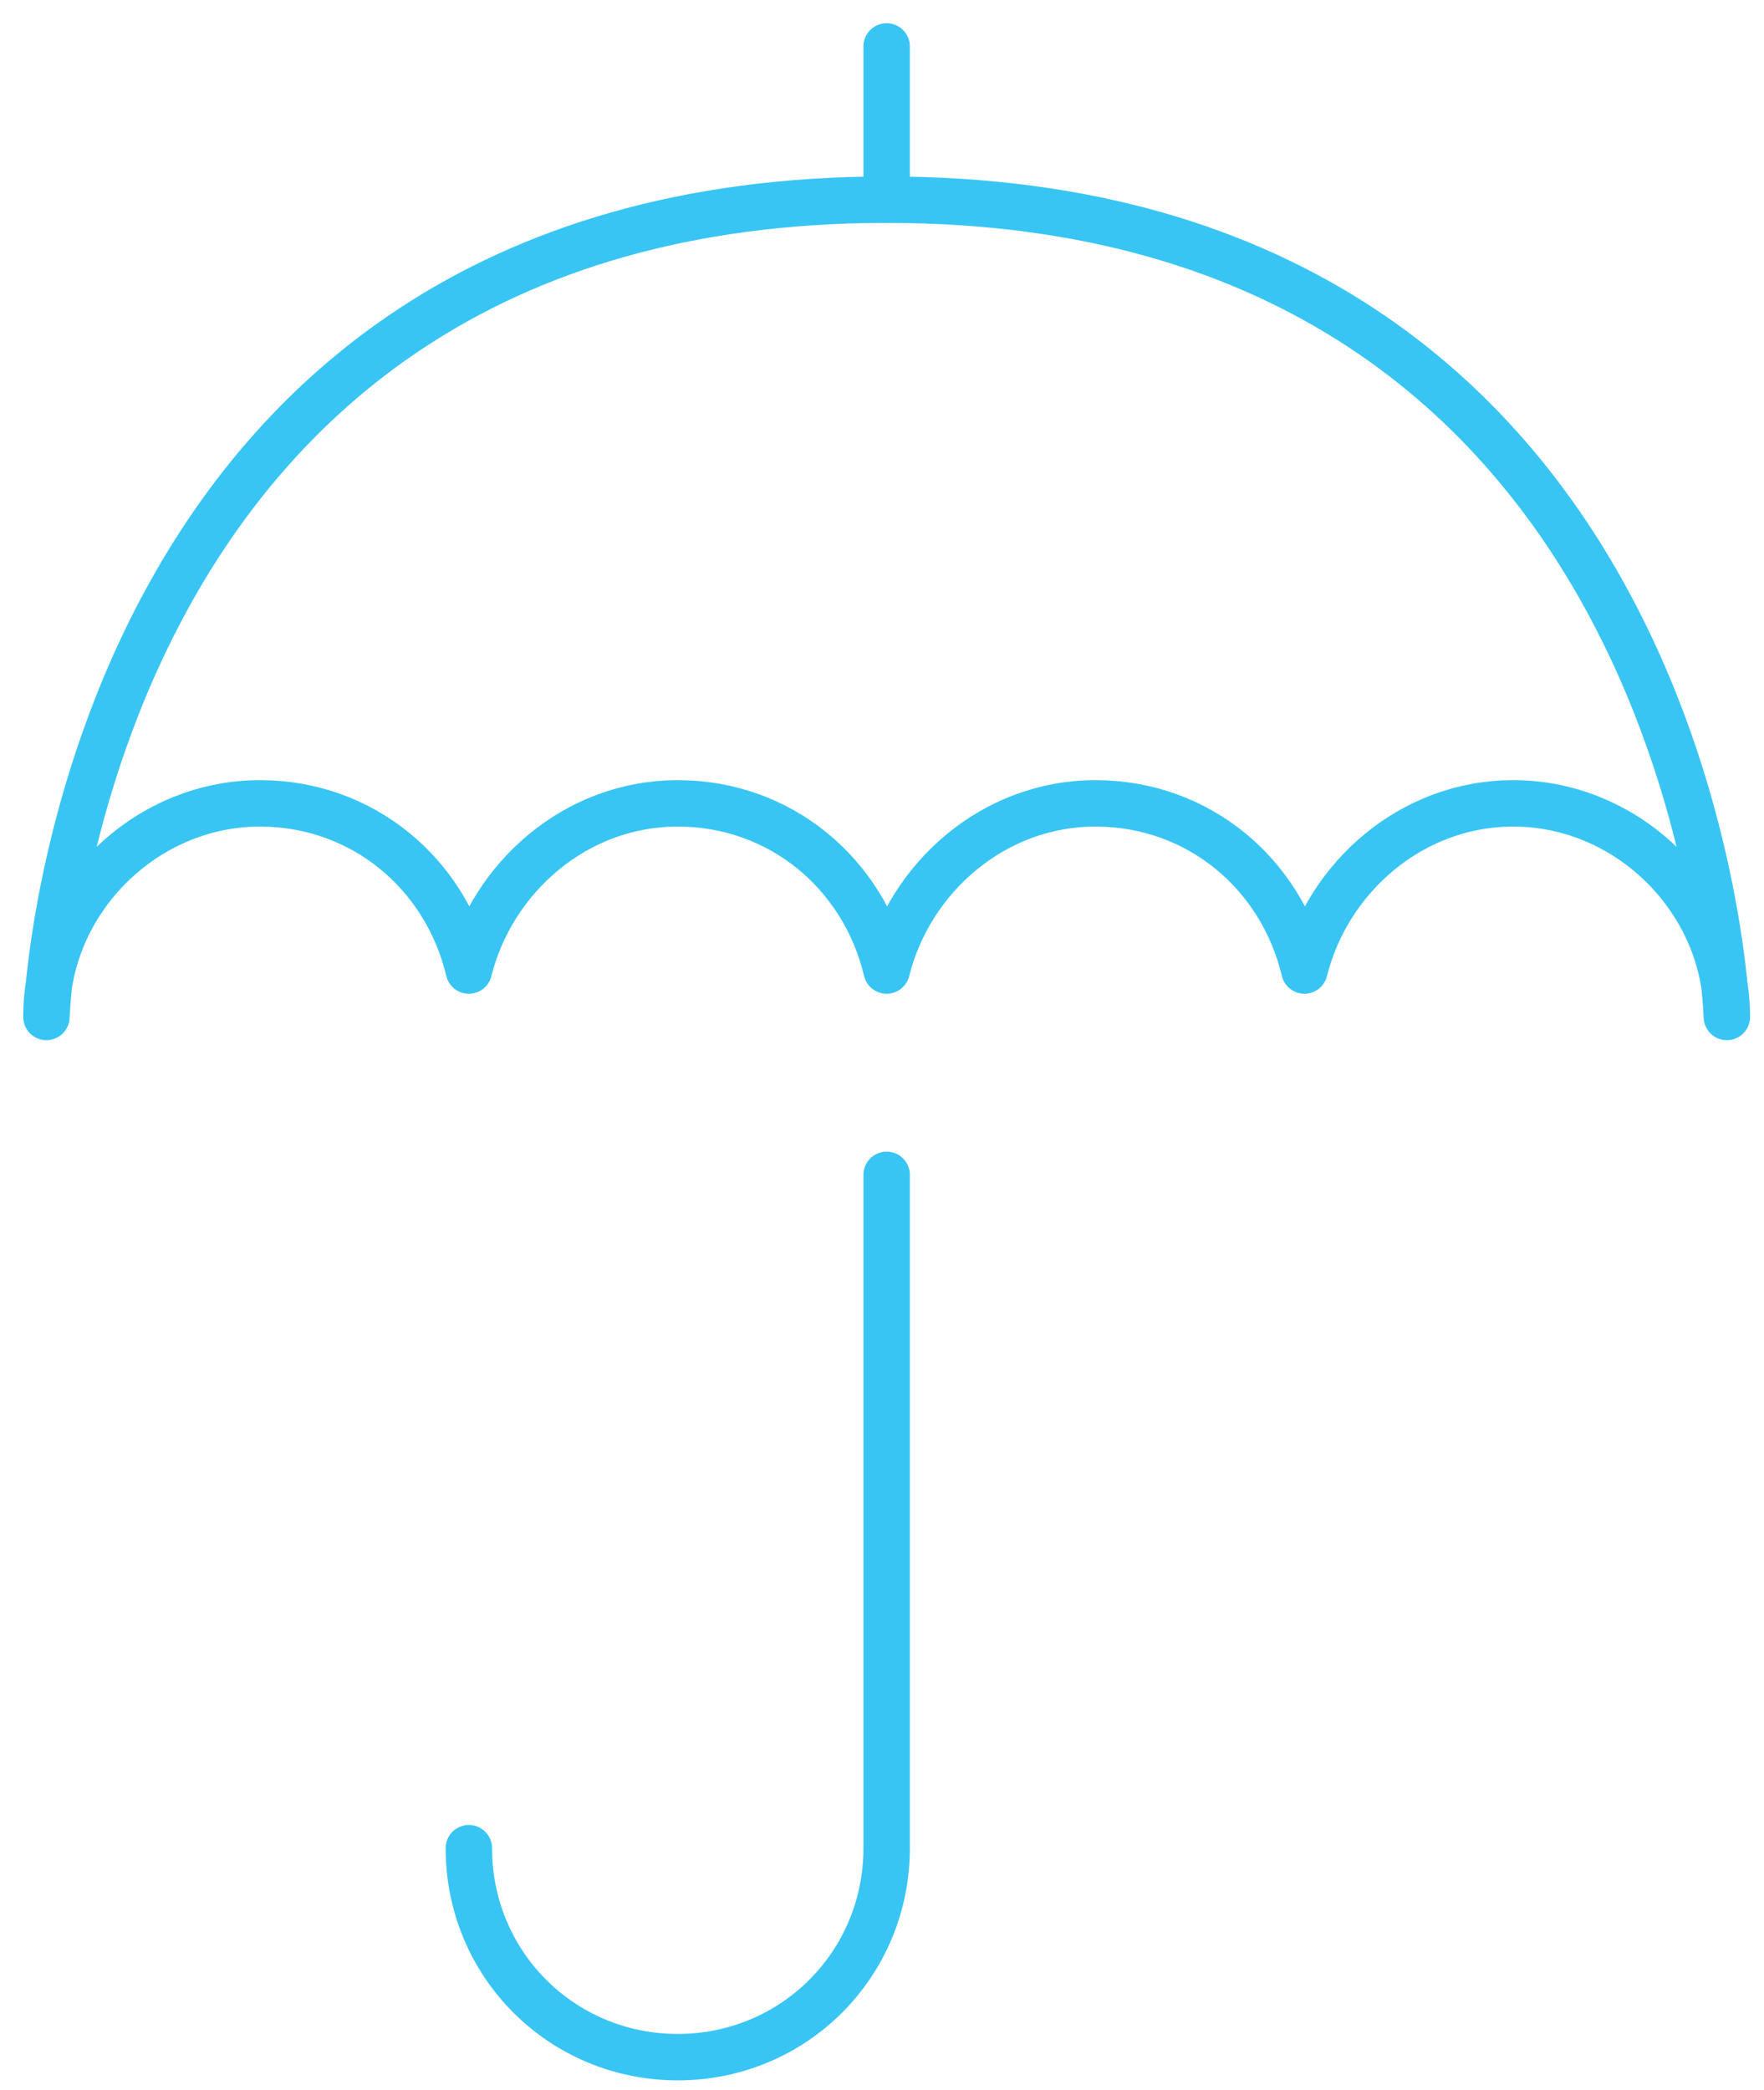
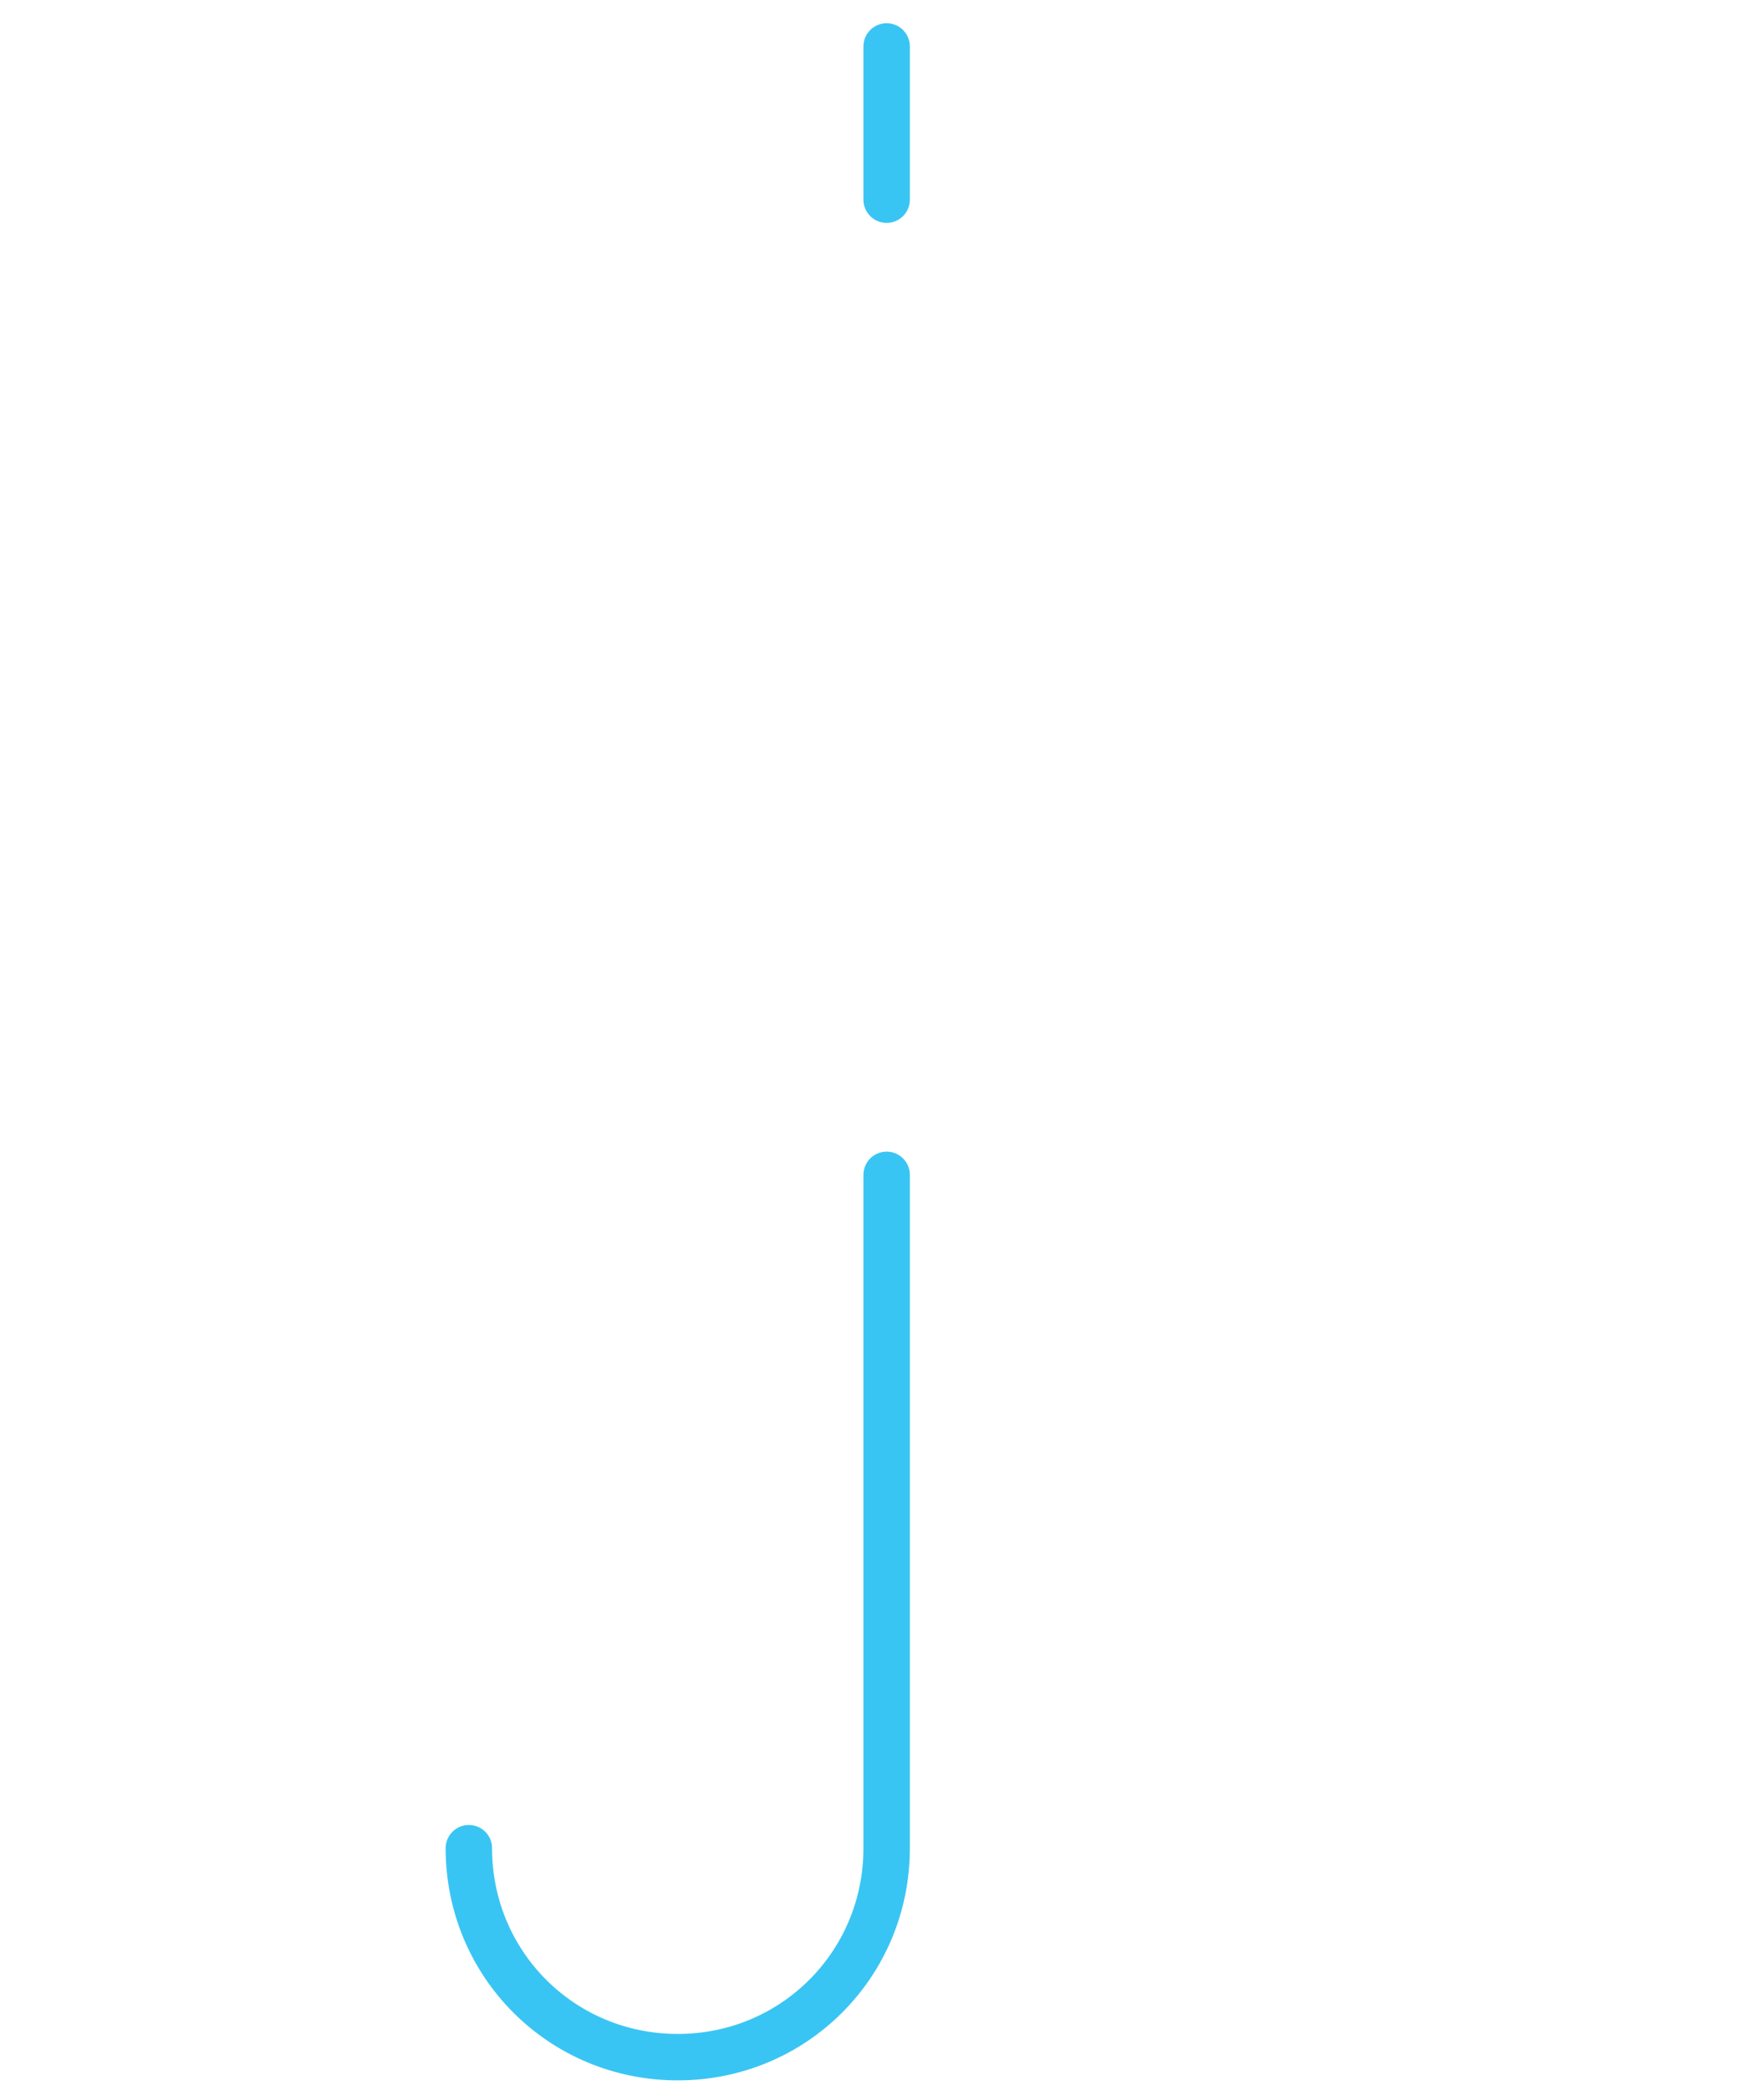
<svg xmlns="http://www.w3.org/2000/svg" width="38" height="45" viewBox="0 0 38 45" fill="none">
-   <path d="M37.2 21.9C37.2 19.4 35.1 17.3 32.6 17.3C30.4 17.3 28.6 18.9 28.1 20.9C27.6 18.8 25.8 17.3 23.6 17.3C21.4 17.3 19.6 18.9 19.1 20.9C18.6 18.8 16.8 17.3 14.6 17.3C12.4 17.3 10.6 18.9 10.1 20.9C9.6 18.8 7.8 17.3 5.6 17.3C3.1 17.3 1 19.4 1 21.9C1 21.9 1.6 4.3 19.1 4.3C36.6 4.3 37.2 21.9 37.2 21.9Z" stroke="#39C5F3" stroke-miterlimit="10" stroke-linecap="round" stroke-linejoin="round" />
  <path d="M19.1 4.3V1" stroke="#39C5F3" stroke-miterlimit="10" stroke-linecap="round" stroke-linejoin="round" />
  <path d="M10.1 39.8C10.1 42.3 12.1 44.3 14.6 44.3C17.1 44.3 19.1 42.3 19.1 39.8V25.3" stroke="#39C5F3" stroke-miterlimit="10" stroke-linecap="round" stroke-linejoin="round" />
</svg>